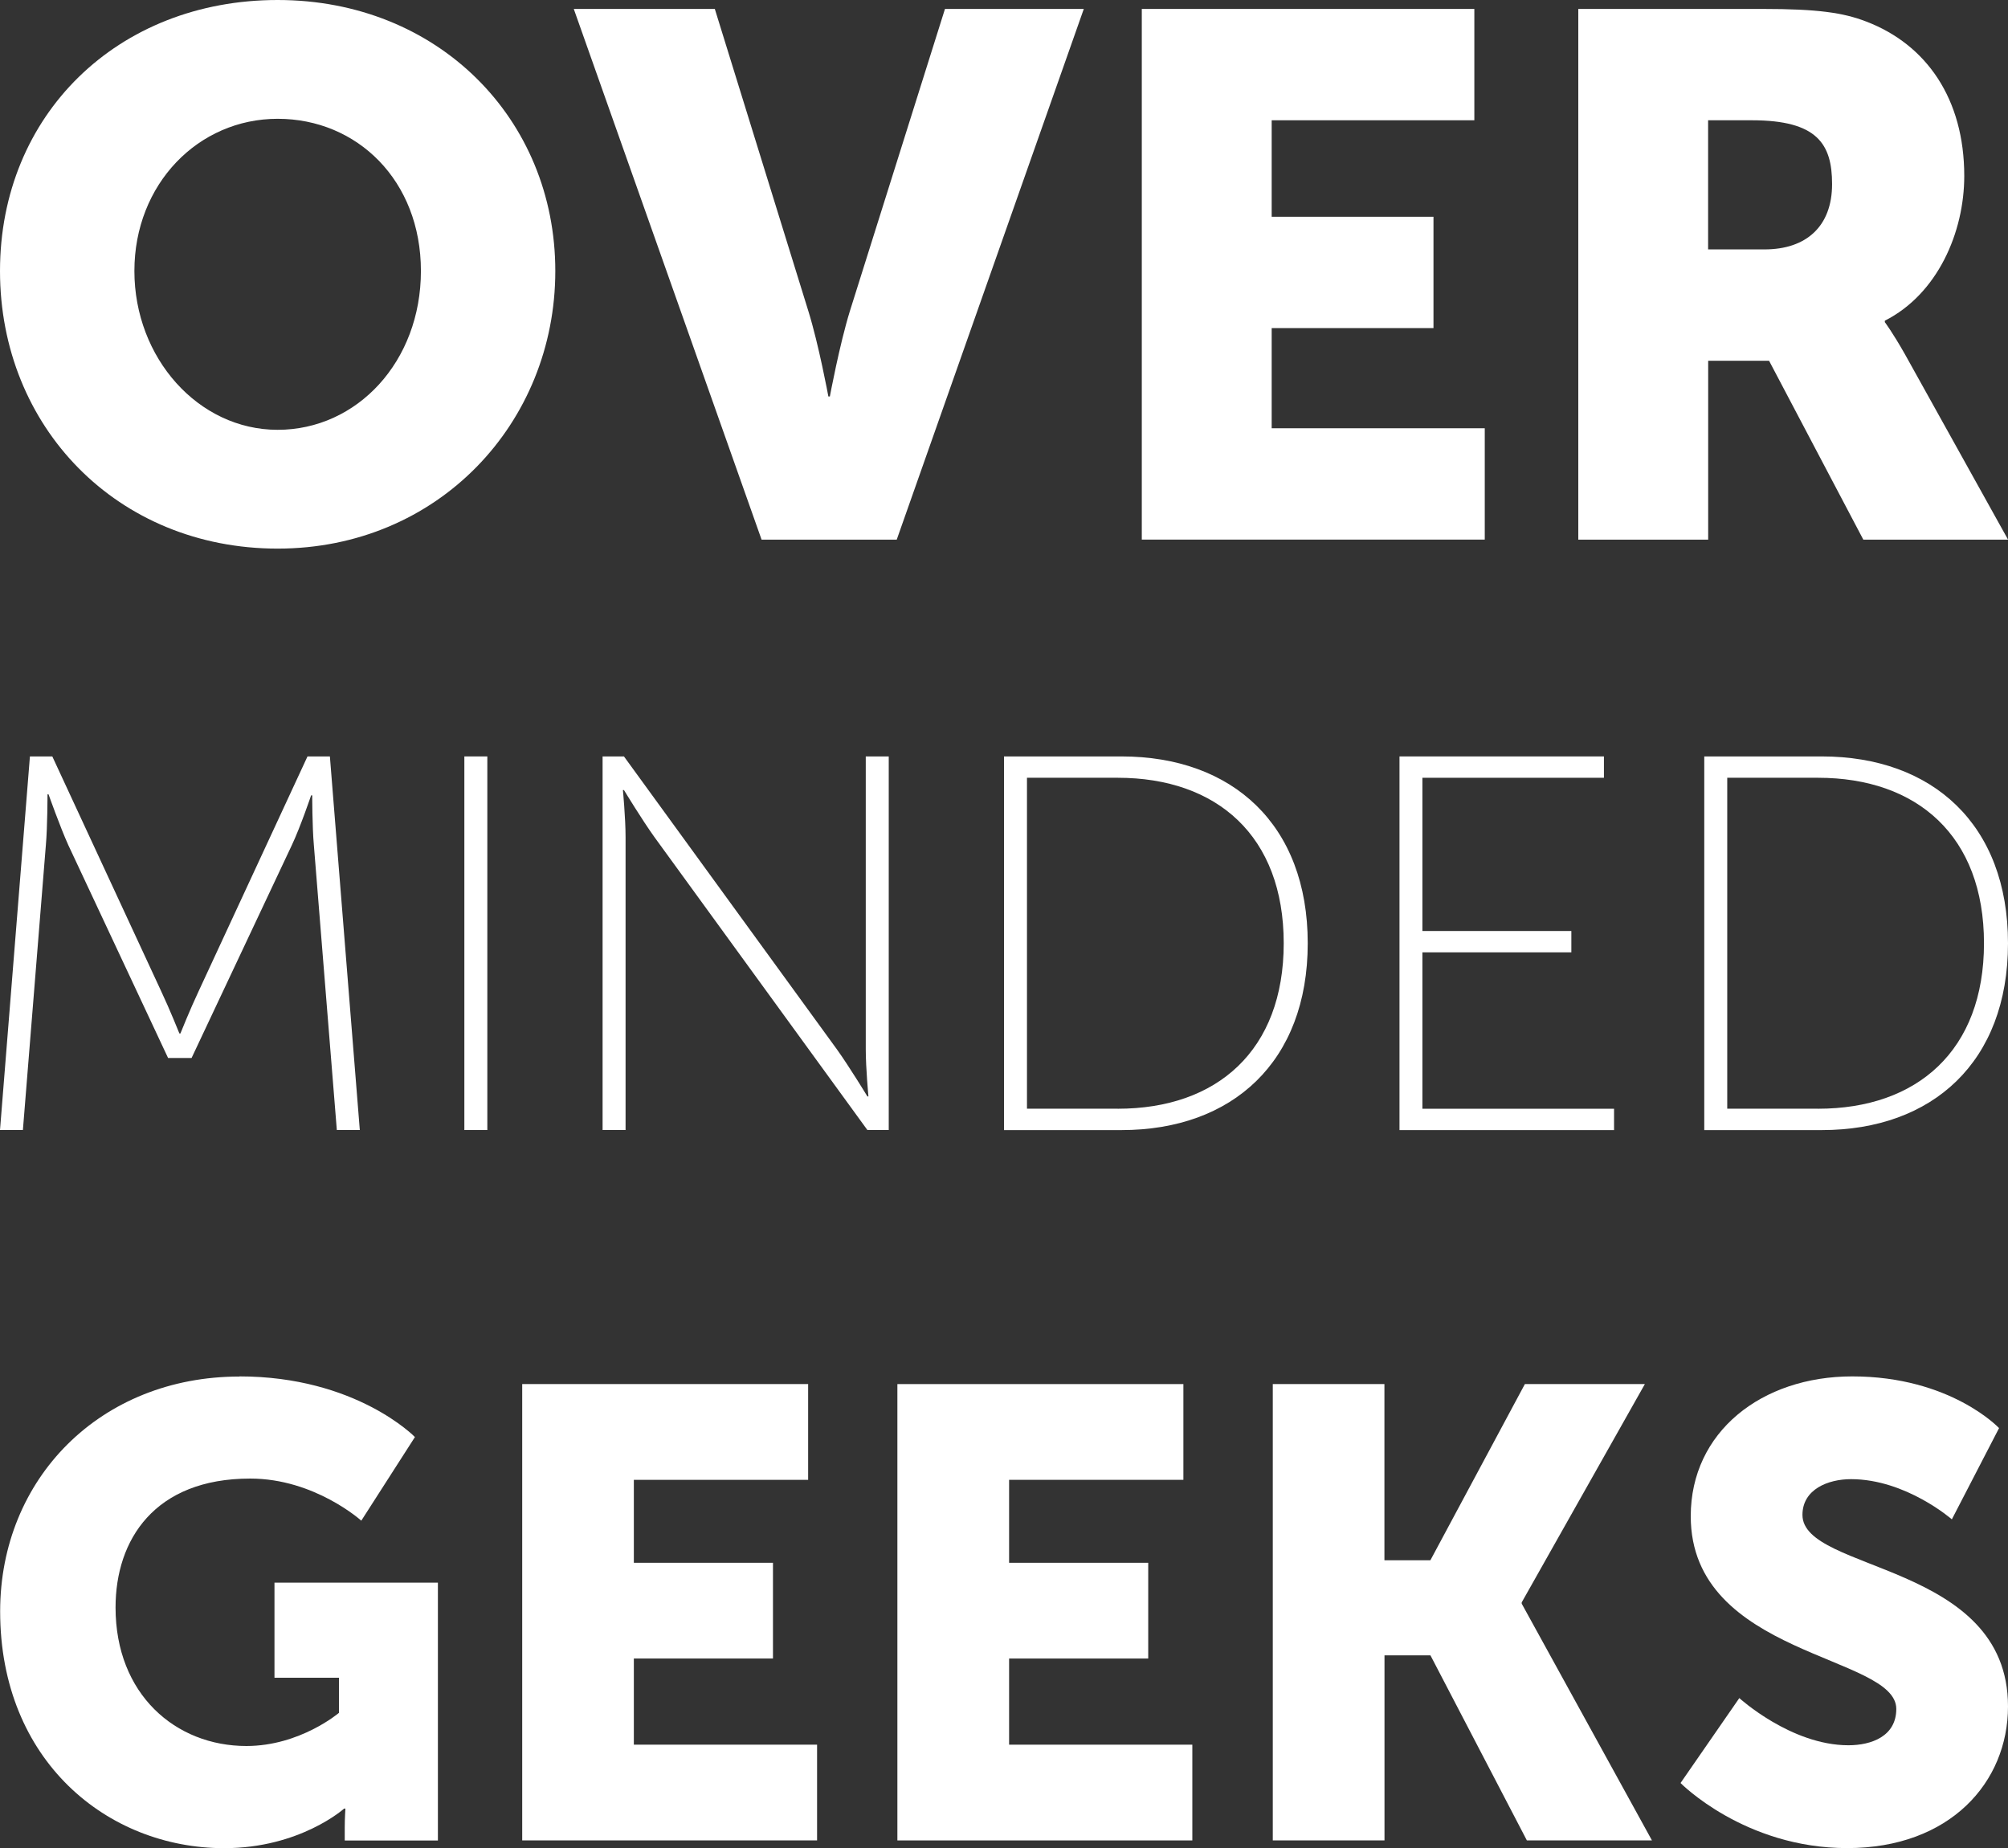
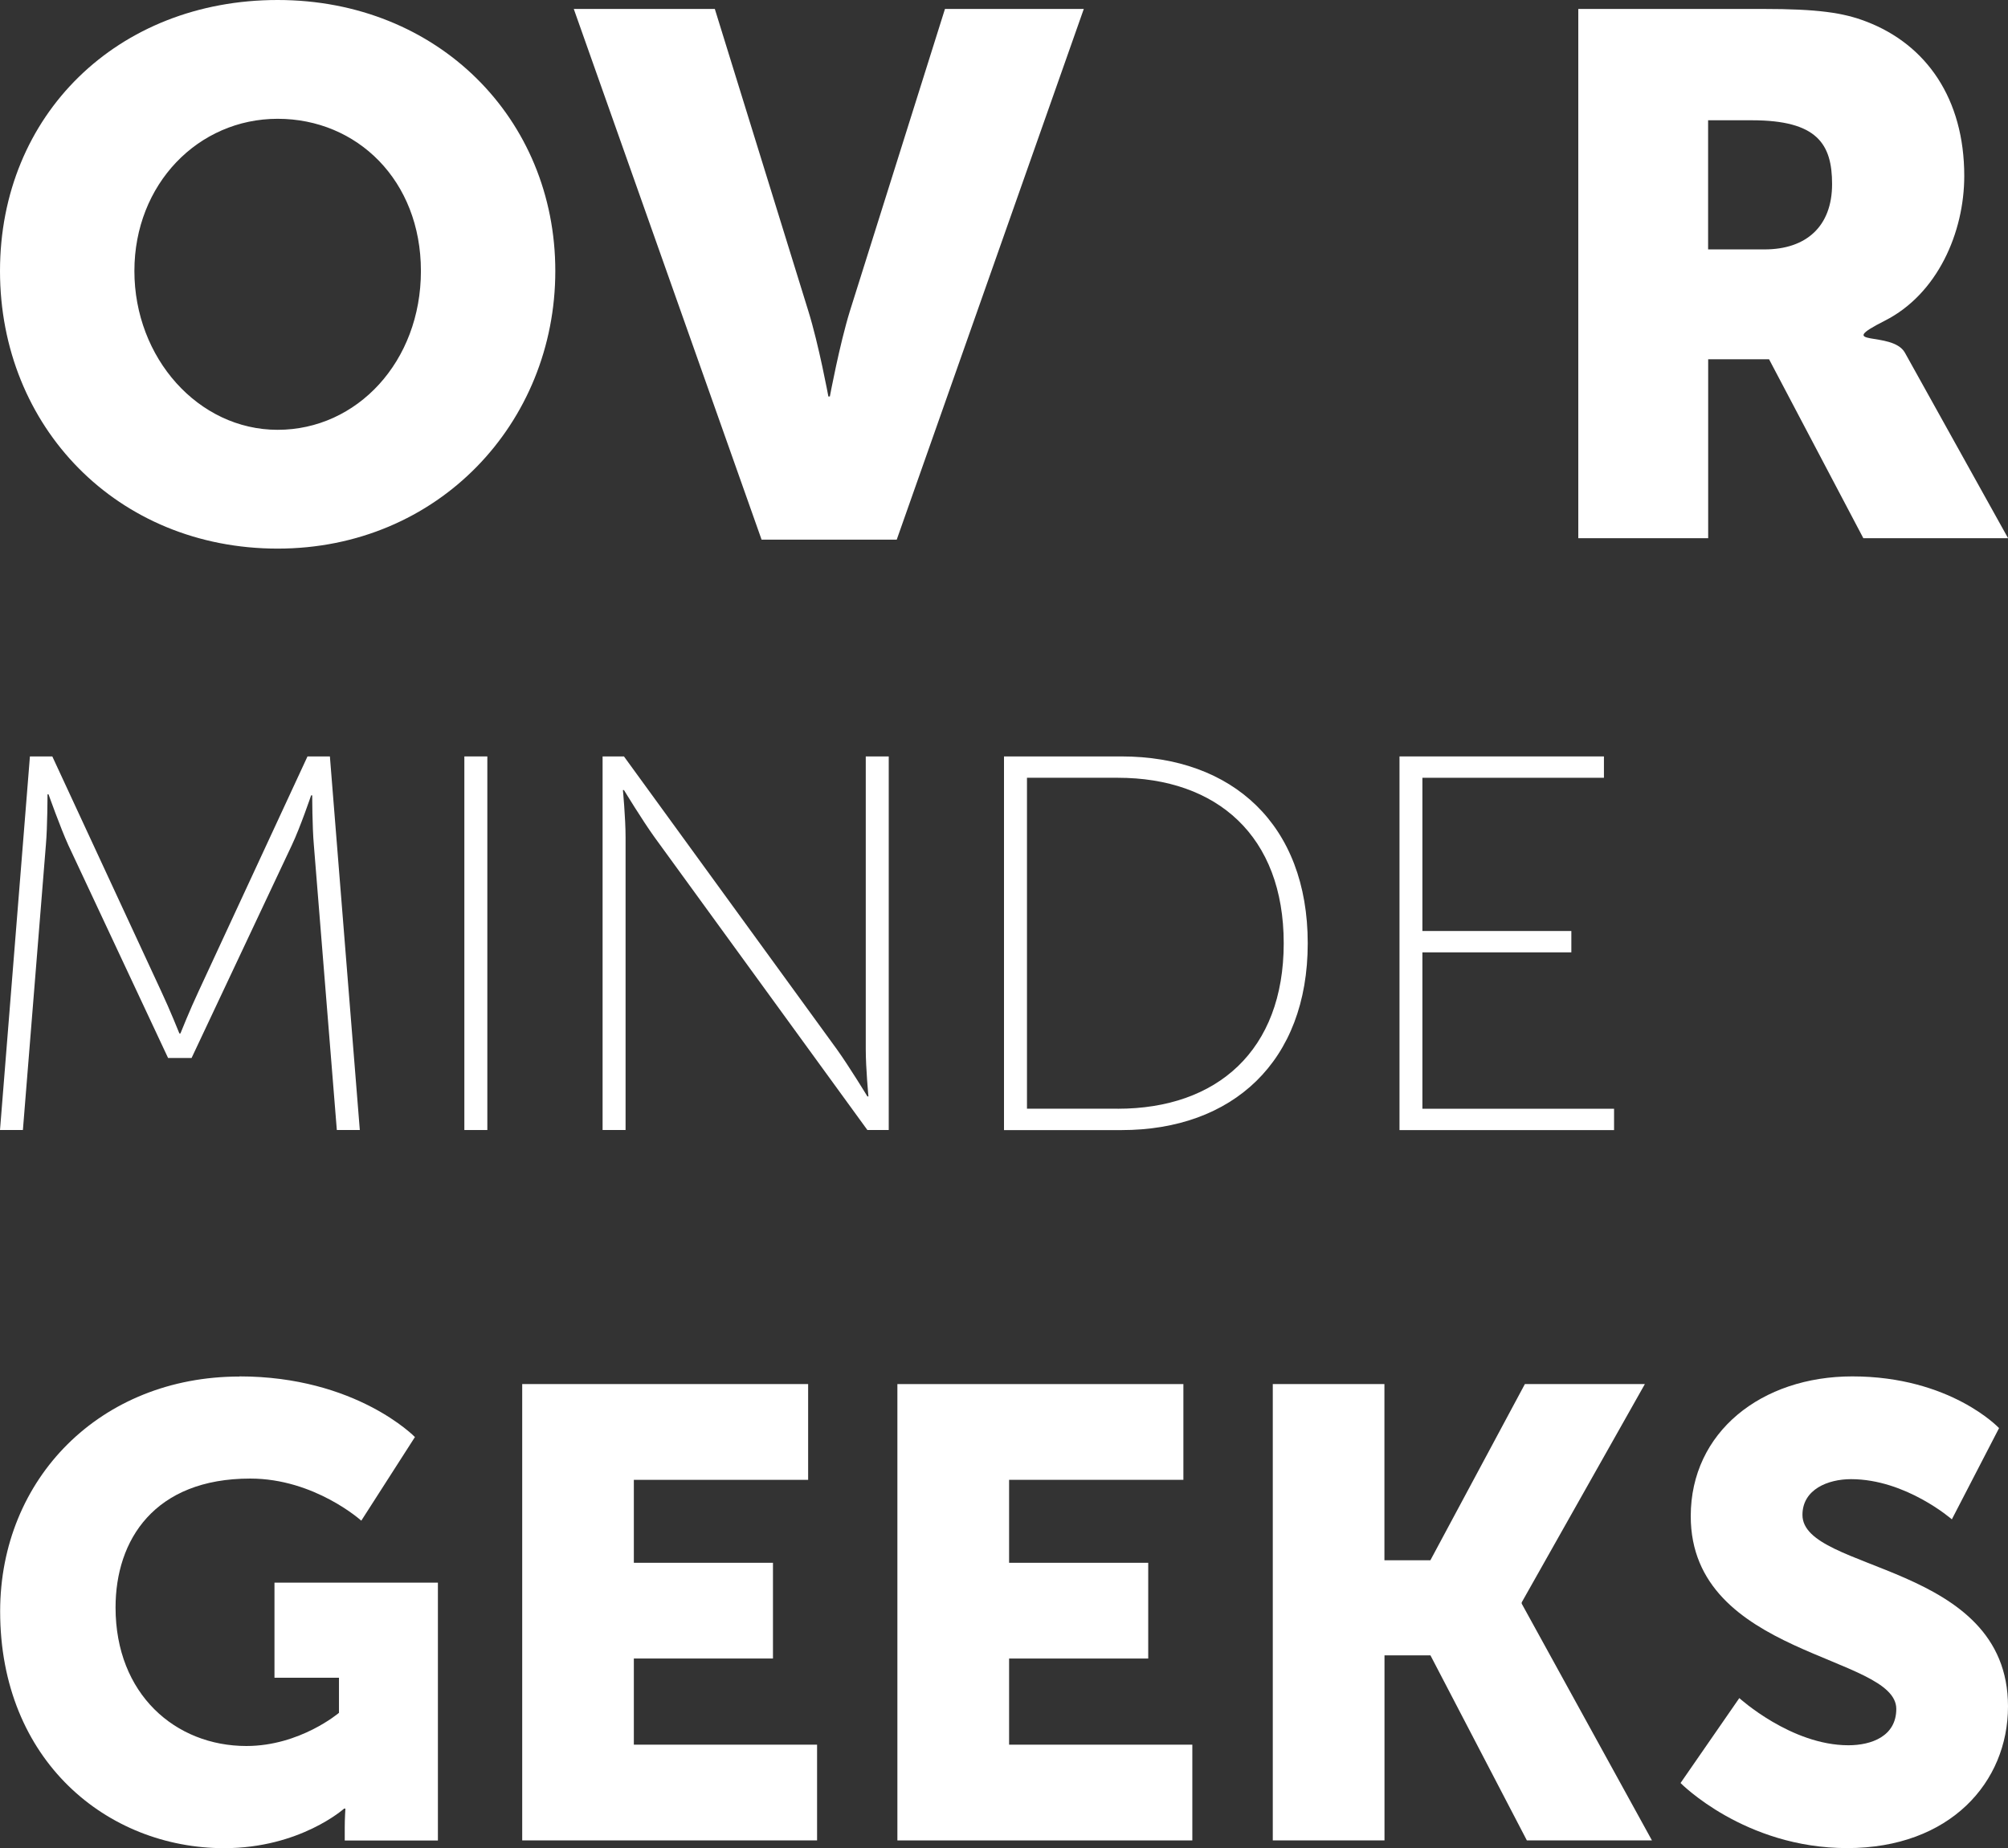
<svg xmlns="http://www.w3.org/2000/svg" id="Layer_2" data-name="Layer 2" viewBox="0 0 271.78 250.16">
  <rect x="0" y="0" width="271.78" height="250.16" fill="#333333" stroke="none" />
  <defs>
    <style> .cls-1 { fill: #fff; } </style>
  </defs>
  <g id="Layer_1-2" data-name="Layer 1">
    <g>
      <g>
        <path class="cls-1" d="M37.58,0c21.7,0,37.58,16.08,37.58,36.68s-15.87,37.58-37.58,37.58S0,57.78,0,36.68,15.88,0,37.58,0ZM37.58,58.18c10.75,0,19.39-9.24,19.39-21.5s-8.64-20.6-19.39-20.6-19.39,8.84-19.39,20.6,8.64,21.5,19.39,21.5Z" />
        <path class="cls-1" d="M77.66,1.21h19.09l12.66,40.9c1.41,4.52,2.71,11.56,2.71,11.56h.2s1.31-7.03,2.71-11.56L127.9,1.21h18.79l-25.32,71.84h-18.29L77.66,1.21Z" />
-         <path class="cls-1" d="M154.53,1.21h45.02v15.07h-27.43v13.06h21.9v15.07h-21.9v13.56h28.84v15.07h-46.42V1.21Z" />
-         <path class="cls-1" d="M213.61,1.21h25.02c7.34,0,10.85.5,13.97,1.71,8.14,3.11,13.26,10.45,13.26,20.9,0,7.64-3.62,15.98-10.75,19.59v.2s1,1.31,2.71,4.32l13.97,25.12h-19.59l-12.76-24.22h-8.24v24.22h-17.58V1.21ZM238.83,33.76c5.63,0,9.14-3.11,9.14-8.84,0-5.43-2.01-8.64-10.85-8.64h-5.93v17.48h7.64Z" />
+         <path class="cls-1" d="M213.61,1.21h25.02c7.34,0,10.85.5,13.97,1.71,8.14,3.11,13.26,10.45,13.26,20.9,0,7.64-3.62,15.98-10.75,19.59s1,1.31,2.71,4.32l13.97,25.12h-19.59l-12.76-24.22h-8.24v24.22h-17.58V1.21ZM238.83,33.76c5.63,0,9.14-3.11,9.14-8.84,0-5.43-2.01-8.64-10.85-8.64h-5.93v17.48h7.64Z" />
      </g>
      <g>
        <path class="cls-1" d="M4.05,102.39h3.03l14.74,31.79c1.16,2.46,2.46,5.71,2.46,5.71h.14s1.3-3.25,2.46-5.71l14.74-31.79h3.03l4.05,50.57h-3.11l-3.11-38.58c-.22-2.46-.22-6.72-.22-6.72h-.15s-1.44,4.26-2.6,6.72l-13.58,28.83h-3.18l-13.51-28.83c-1.08-2.38-2.67-6.86-2.67-6.86h-.14s0,4.41-.22,6.86l-3.11,38.58H0l4.05-50.57Z" />
        <path class="cls-1" d="M62.85,102.39h3.11v50.57h-3.11v-50.57Z" />
        <path class="cls-1" d="M81.56,102.39h2.89l28.83,39.66c1.66,2.31,4.12,6.36,4.12,6.36h.14s-.36-3.83-.36-6.36v-39.66h3.11v50.57h-2.89l-28.83-39.66c-1.66-2.31-4.12-6.36-4.12-6.36h-.14s.36,3.83.36,6.36v39.66h-3.11v-50.57Z" />
        <path class="cls-1" d="M135.89,102.39h15.9c15.03,0,25.21,9.25,25.21,25.29s-10.19,25.29-25.21,25.29h-15.9v-50.57ZM151.28,150.08c13.44,0,22.47-7.88,22.47-22.4s-9.03-22.4-22.47-22.4h-12.28v44.79h12.28Z" />
        <path class="cls-1" d="M189.42,102.39h27.67v2.89h-24.57v20.74h20.16v2.89h-20.16v21.17h25.94v2.89h-29.04v-50.57Z" />
-         <path class="cls-1" d="M230.67,102.39h15.9c15.03,0,25.21,9.25,25.21,25.29s-10.19,25.29-25.21,25.29h-15.9v-50.57ZM246.06,150.08c13.44,0,22.47-7.88,22.47-22.4s-9.03-22.4-22.47-22.4h-12.28v44.79h12.28Z" />
      </g>
      <g>
        <path class="cls-1" d="M32.4,186.31c15.81,0,23.76,8.21,23.76,8.21l-7.26,11.32s-6.31-5.7-15.03-5.7c-12.96,0-18.23,8.29-18.23,17.45,0,11.75,8.12,18.75,17.71,18.75,7.26,0,12.53-4.49,12.53-4.49v-4.75h-8.73v-12.87h22.12v34.9h-12.61v-1.73c0-1.3.09-2.59.09-2.59h-.17s-5.96,5.36-16.24,5.36c-15.81,0-30.32-11.84-30.32-32.05,0-17.97,13.56-31.79,32.4-31.79Z" />
        <path class="cls-1" d="M70.67,187.35h38.71v12.96h-23.59v11.23h18.83v12.96h-18.83v11.66h24.8v12.96h-39.91v-61.77Z" />
        <path class="cls-1" d="M121.46,187.35h38.71v12.96h-23.59v11.23h18.83v12.96h-18.83v11.66h24.8v12.96h-39.92v-61.77Z" />
        <path class="cls-1" d="M172.26,187.35h15.12v23.85h6.22l12.79-23.85h16.24l-16.67,29.55v.17l17.63,32.05h-16.93l-13.05-25.05h-6.22v25.05h-15.12v-61.77Z" />
        <path class="cls-1" d="M235.41,229.85s7,6.39,14.77,6.39c3.11,0,6.48-1.21,6.48-4.92,0-7.34-27.82-7.08-27.82-26.09,0-11.4,9.59-18.92,21.86-18.92,13.31,0,19.87,7,19.87,7l-6.39,12.35s-6.22-5.44-13.65-5.44c-3.11,0-6.57,1.38-6.57,4.84,0,7.78,27.82,6.39,27.82,25.92,0,10.28-7.86,19.18-21.77,19.18s-22.55-8.81-22.55-8.81l7.95-11.49Z" />
      </g>
    </g>
  </g>
</svg>